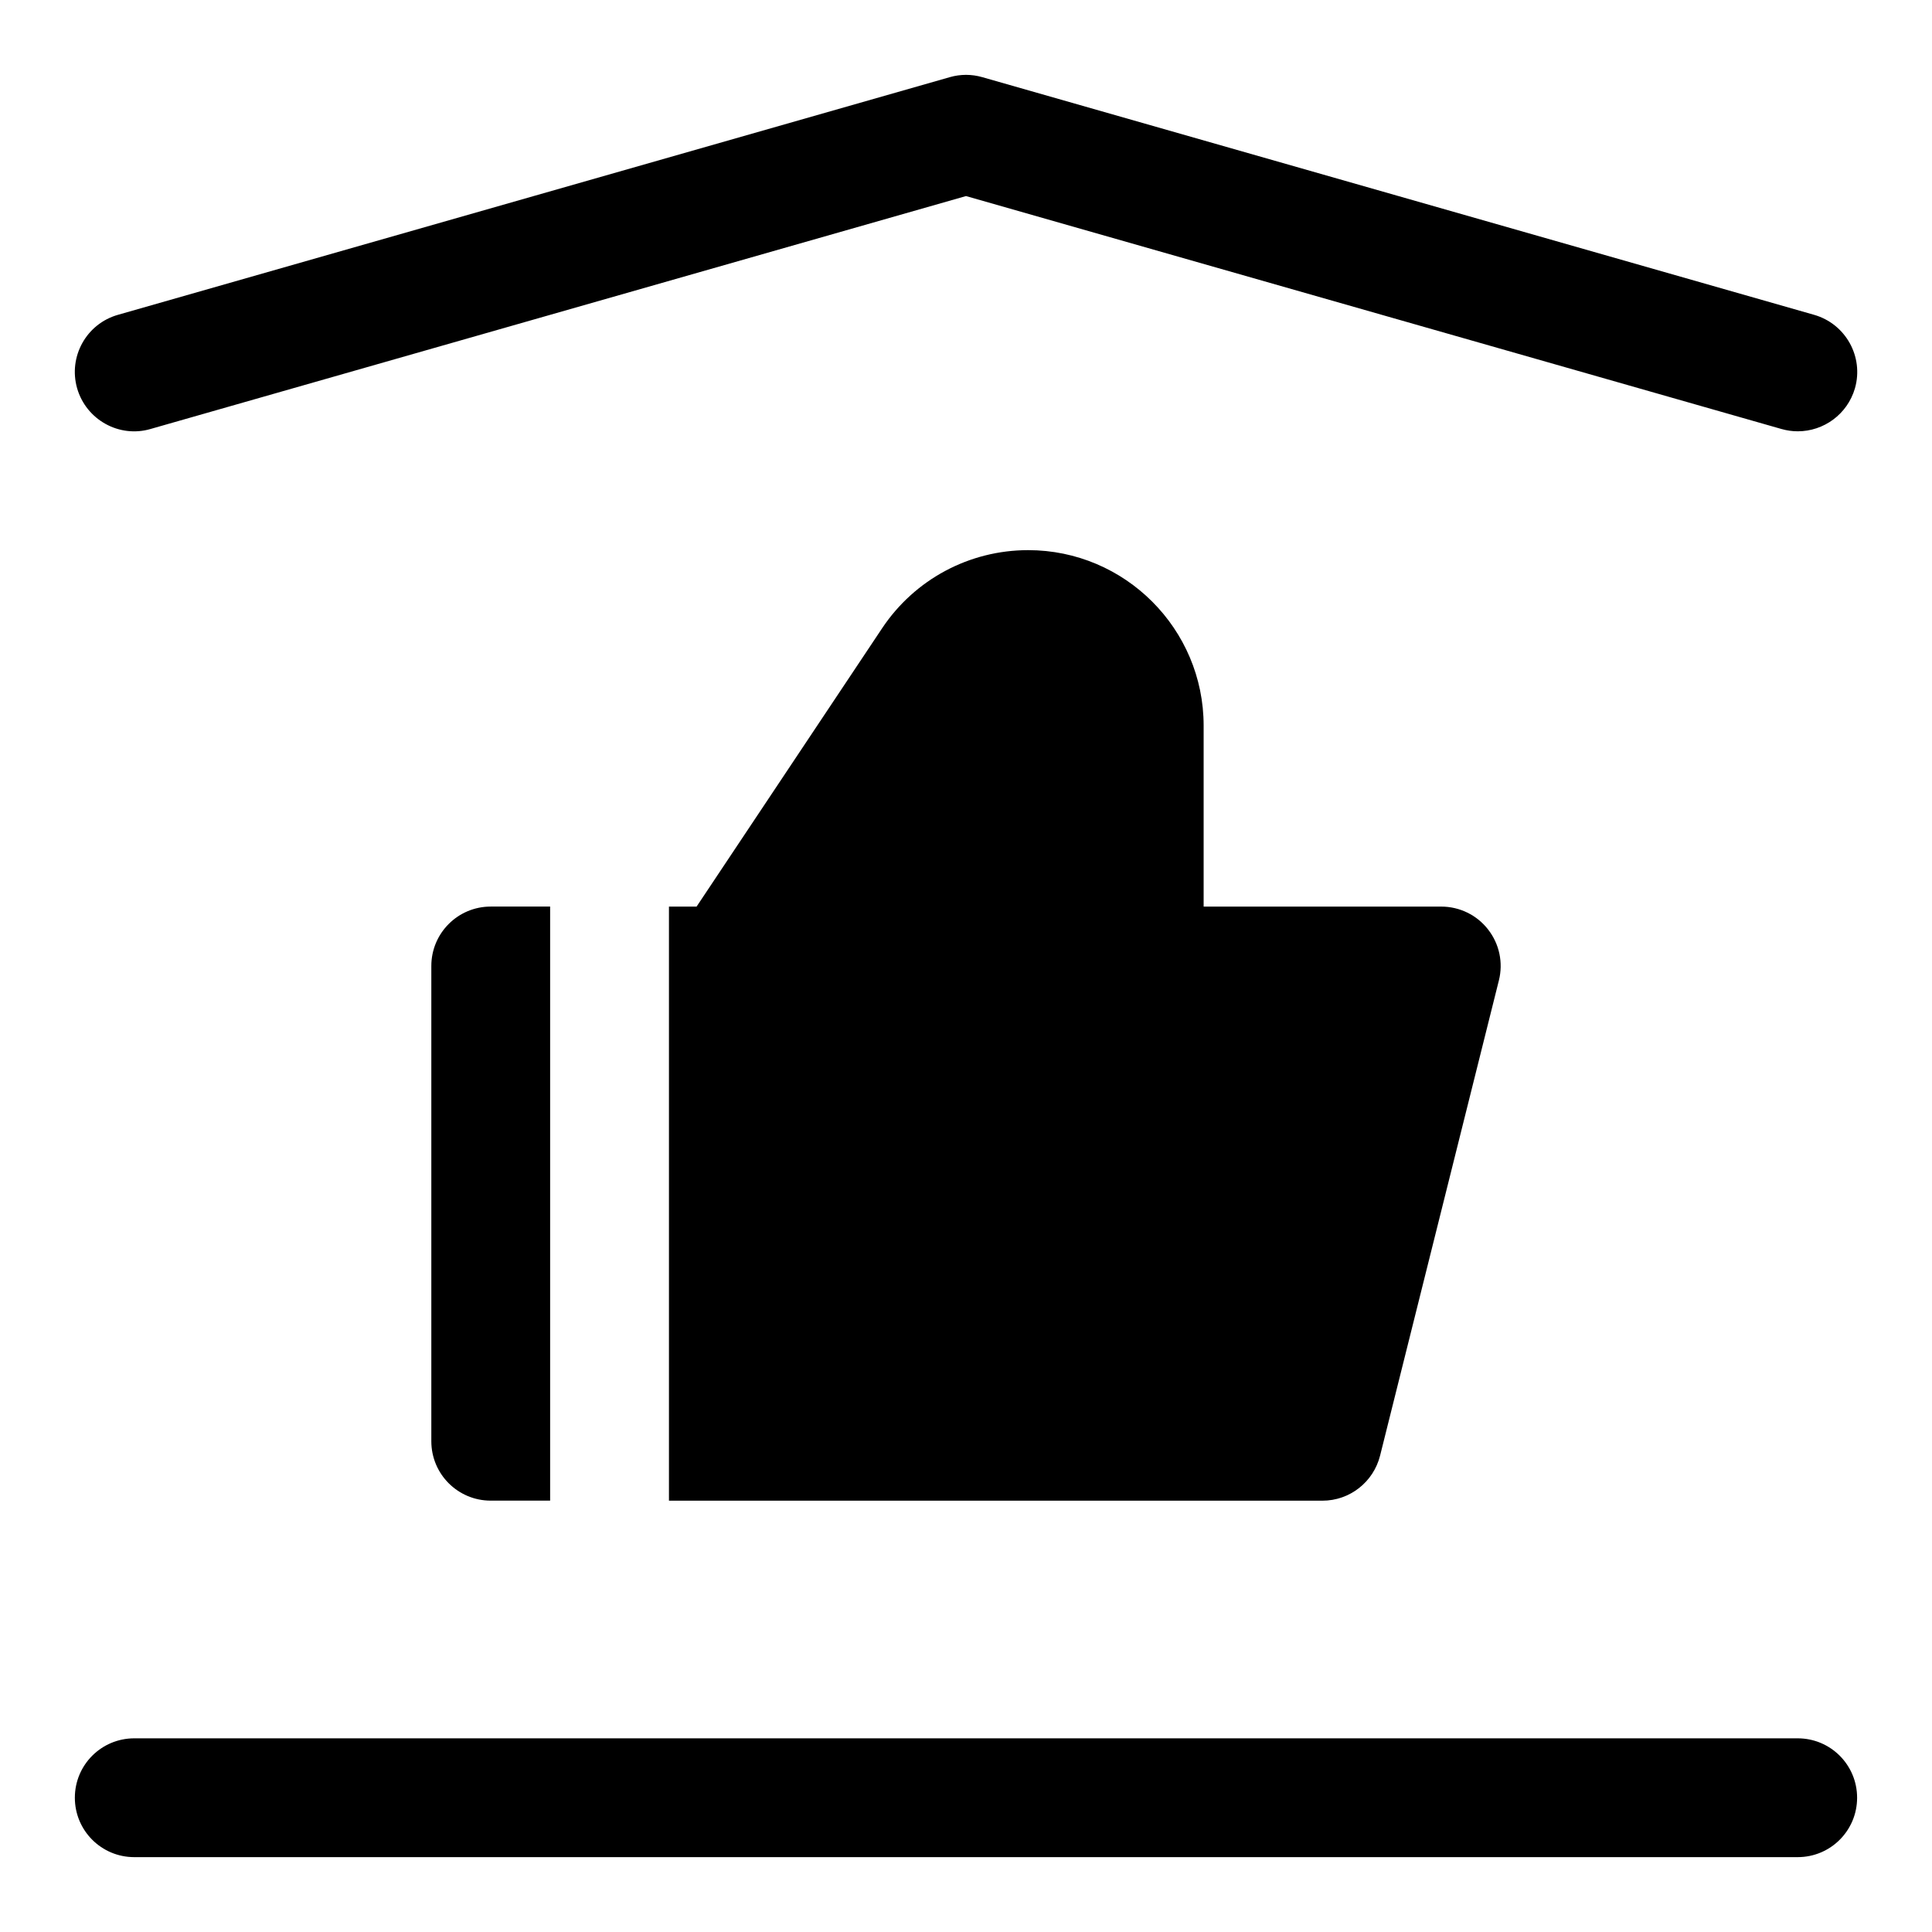
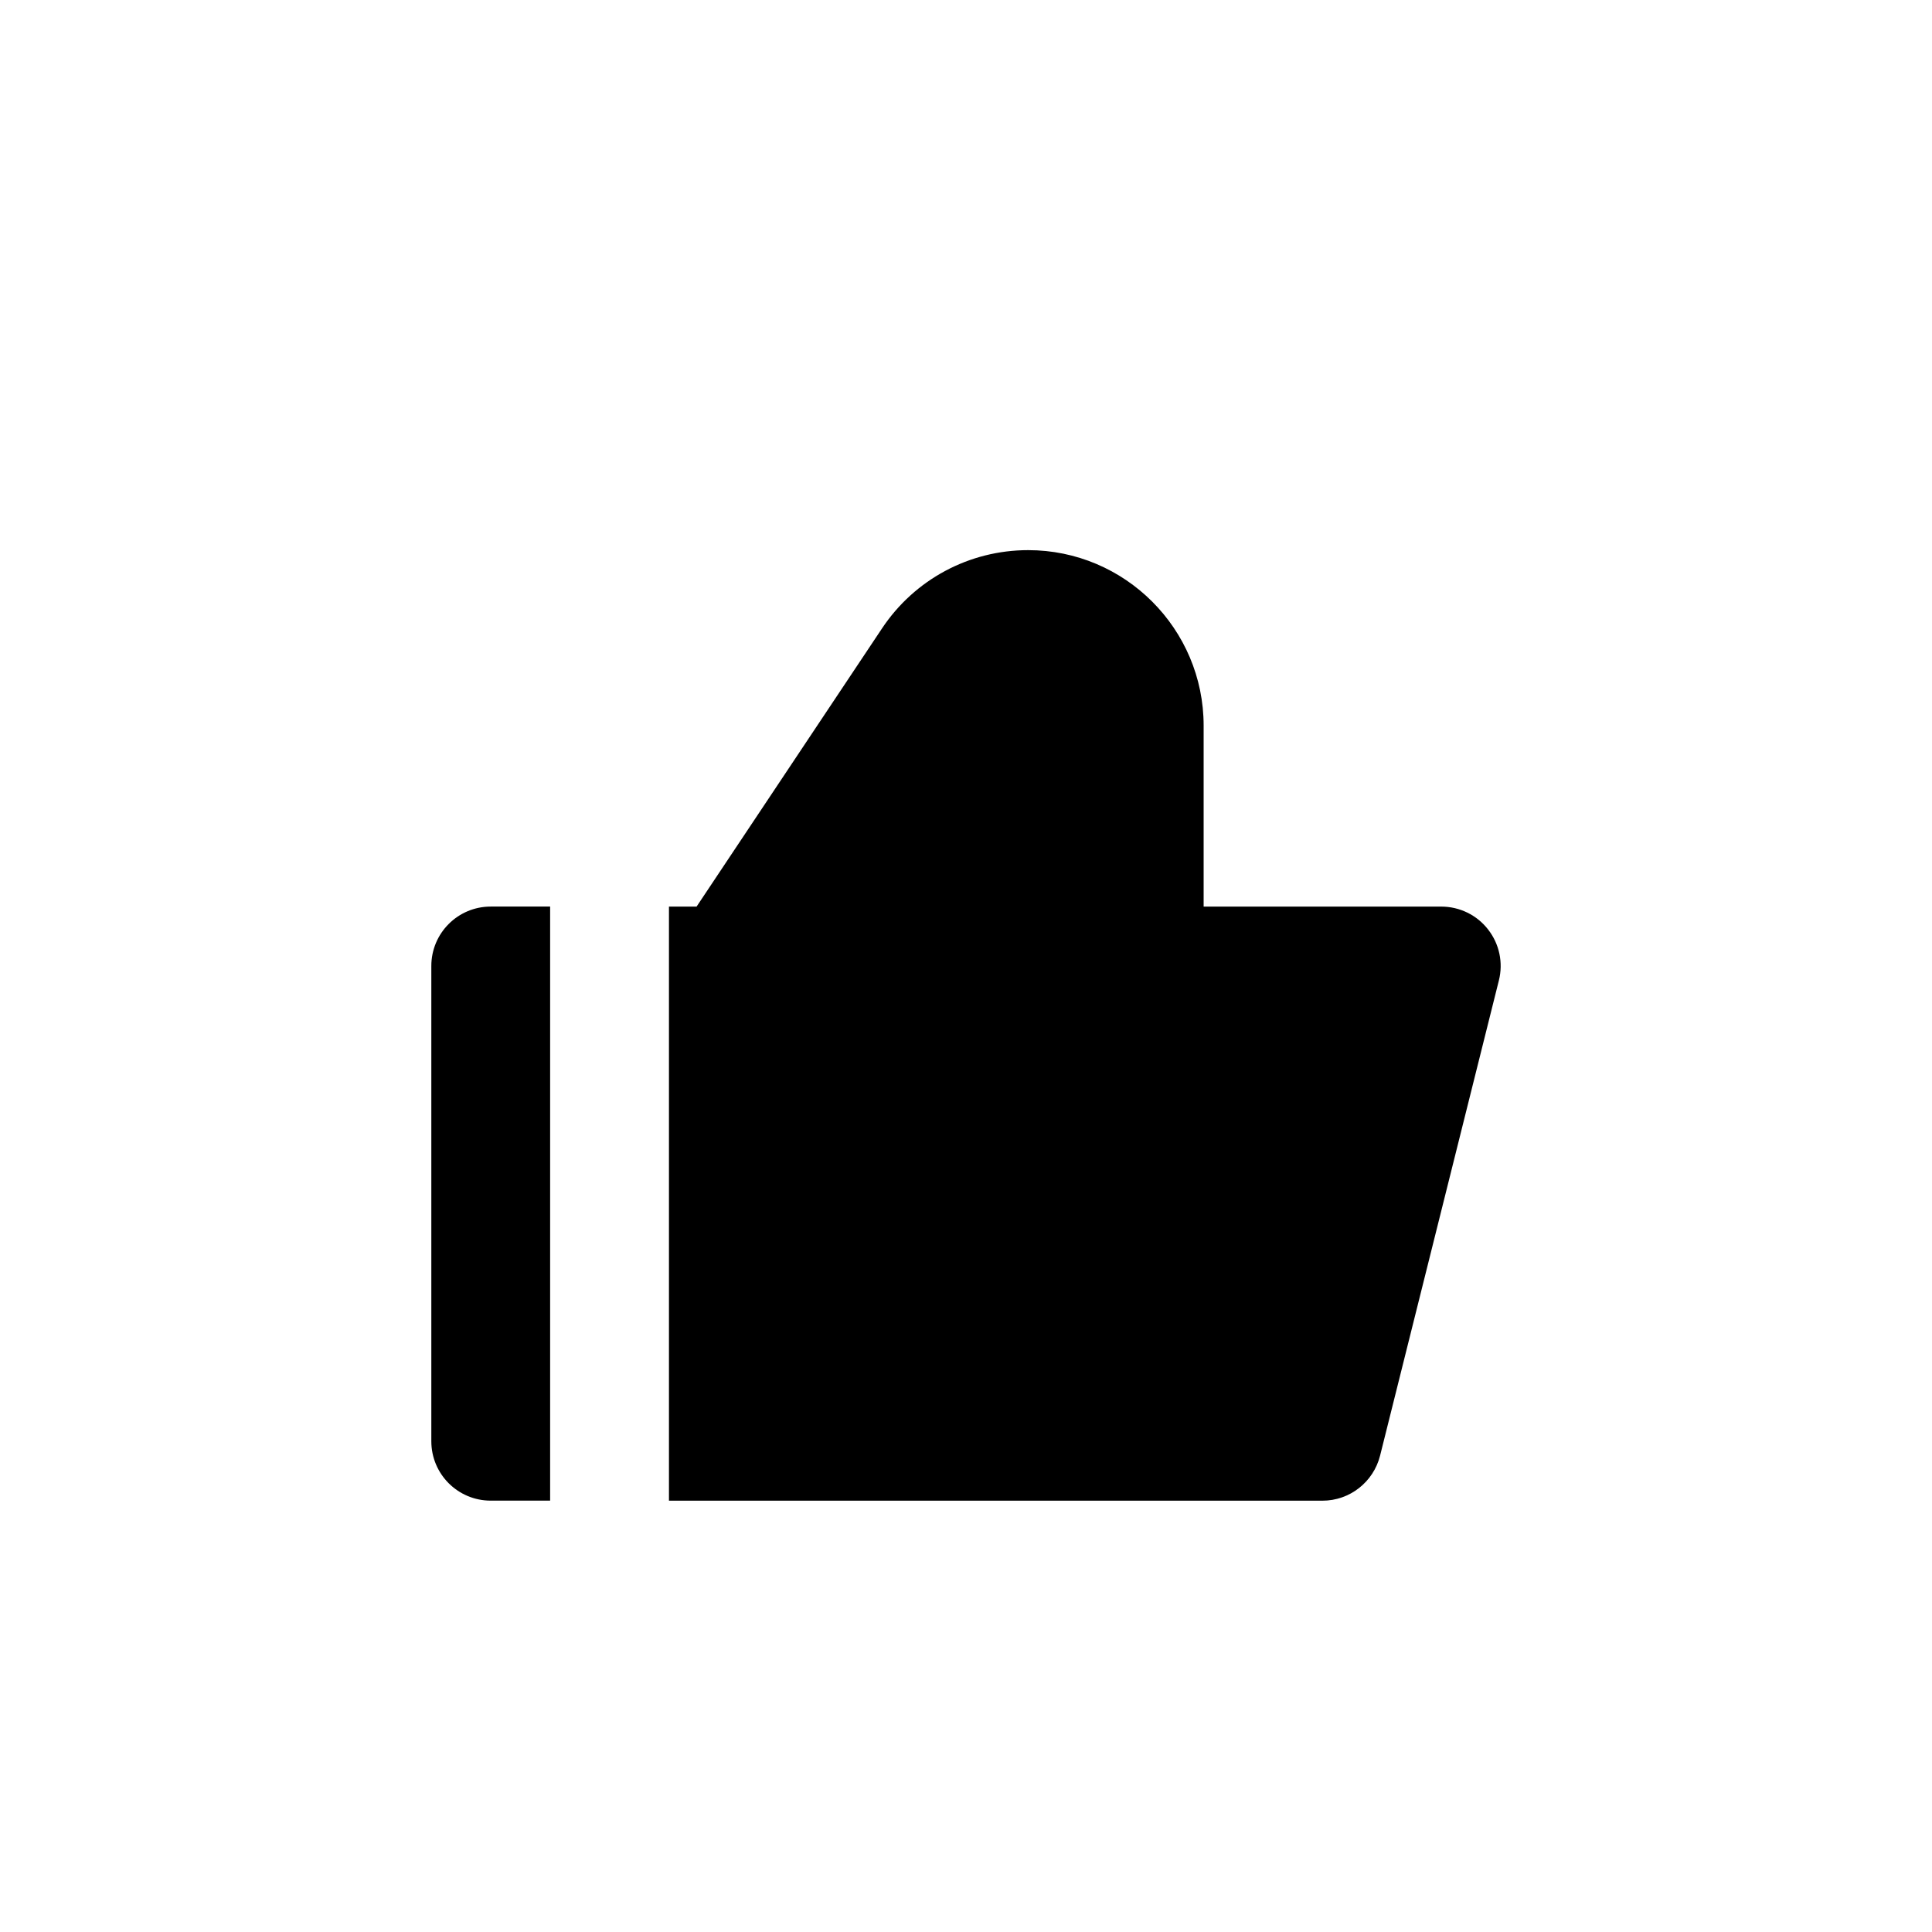
<svg xmlns="http://www.w3.org/2000/svg" fill="#000000" width="800px" height="800px" version="1.1" viewBox="144 144 512 512">
  <g>
-     <path d="m620.41 636.16h-440.83c-8.707 0-15.742-7.039-15.742-15.742 0-8.707 7.039-15.742 15.742-15.742h440.83c8.707 0 15.742 7.039 15.742 15.742 0.004 8.703-7.035 15.742-15.742 15.742z" />
-     <path d="m620.43 258.3c-1.449 0-2.898-0.203-4.328-0.613l-216.1-61.73-216.11 61.73c-8.281 2.426-17.051-2.426-19.457-10.801-2.379-8.359 2.453-17.082 10.832-19.457l220.42-62.977c2.832-0.82 5.809-0.82 8.645 0l220.42 62.977c8.359 2.394 13.211 11.098 10.832 19.461-2.004 6.91-8.301 11.41-15.152 11.41z" />
    <path d="m289.79 384.25h-15.742c-8.707 0-15.742 7.055-15.742 15.742v125.95c0 8.707 7.039 15.742 15.742 15.742h15.742z" />
    <path d="m538.36 390.32c-2.973-3.828-7.555-6.062-12.406-6.062h-62.977v-47.957c0.004-25.645-20.859-46.508-46.508-46.508-15.586 0-30.055 7.746-38.699 20.703l-49.168 73.762h-7.32v157.44h173.18c7.227 0 13.508-4.93 15.273-11.934l31.488-125.95c1.18-4.691 0.125-9.684-2.867-13.492z" />
  </g>
</svg>